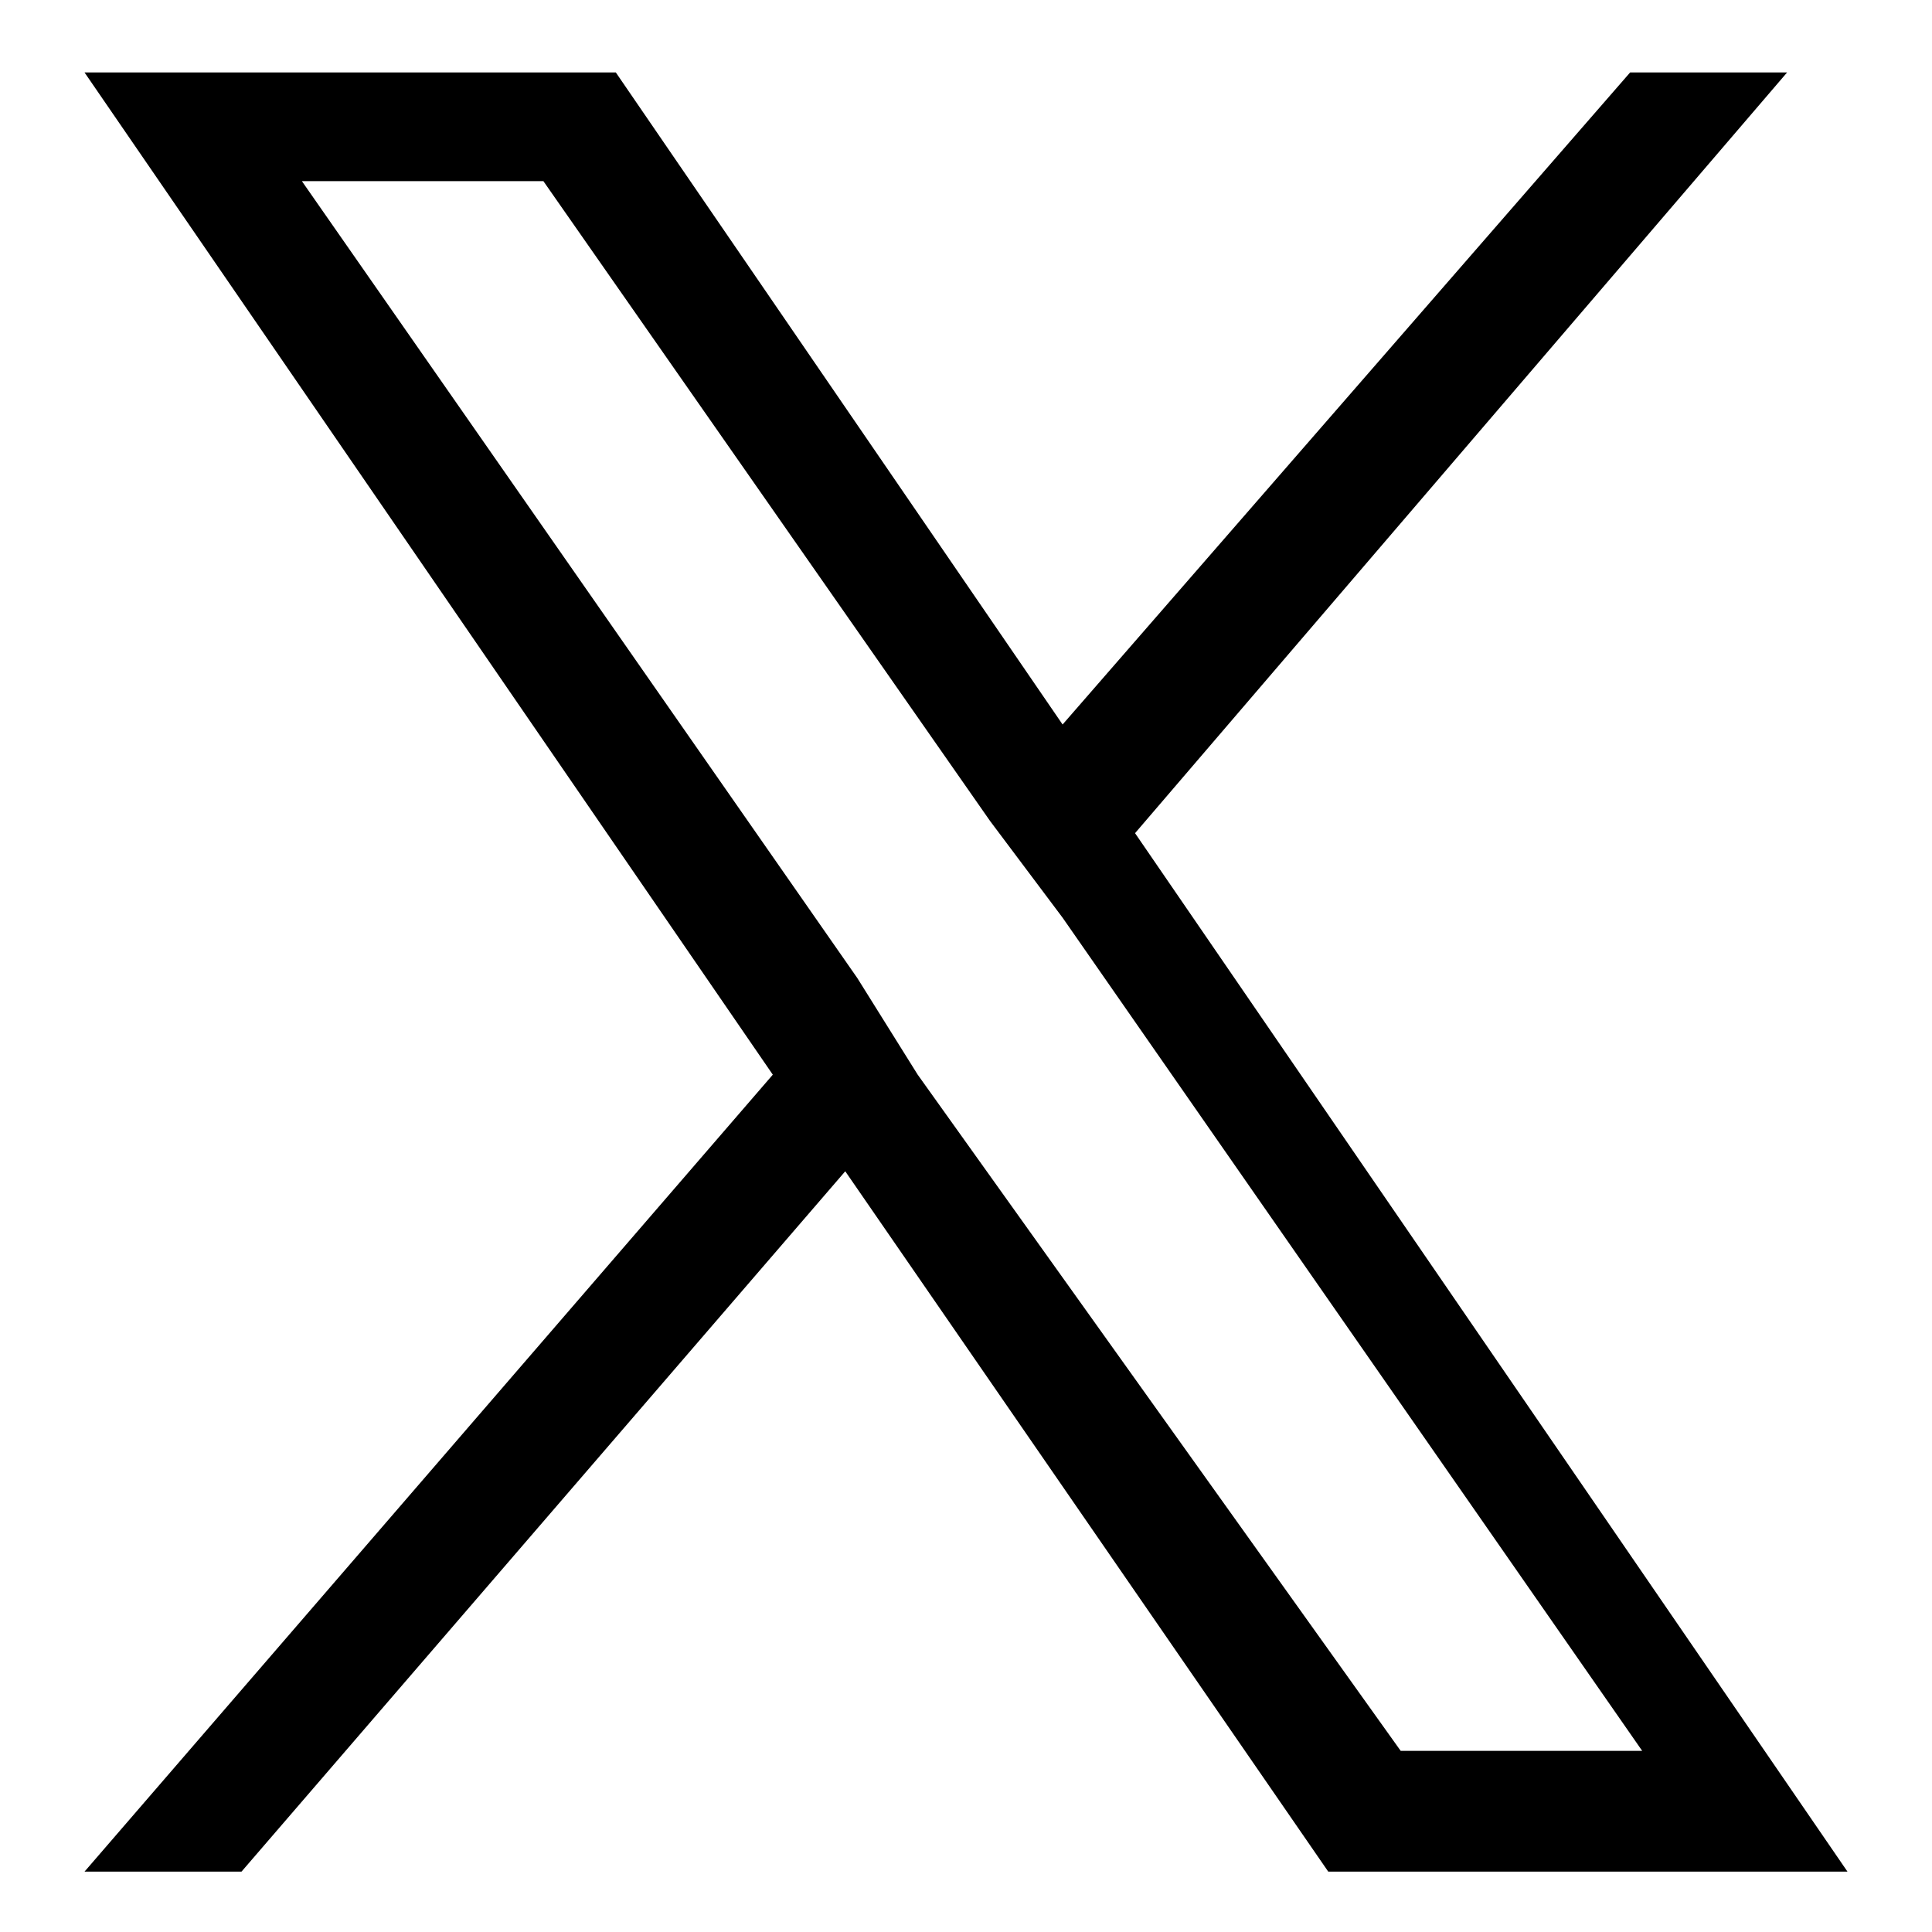
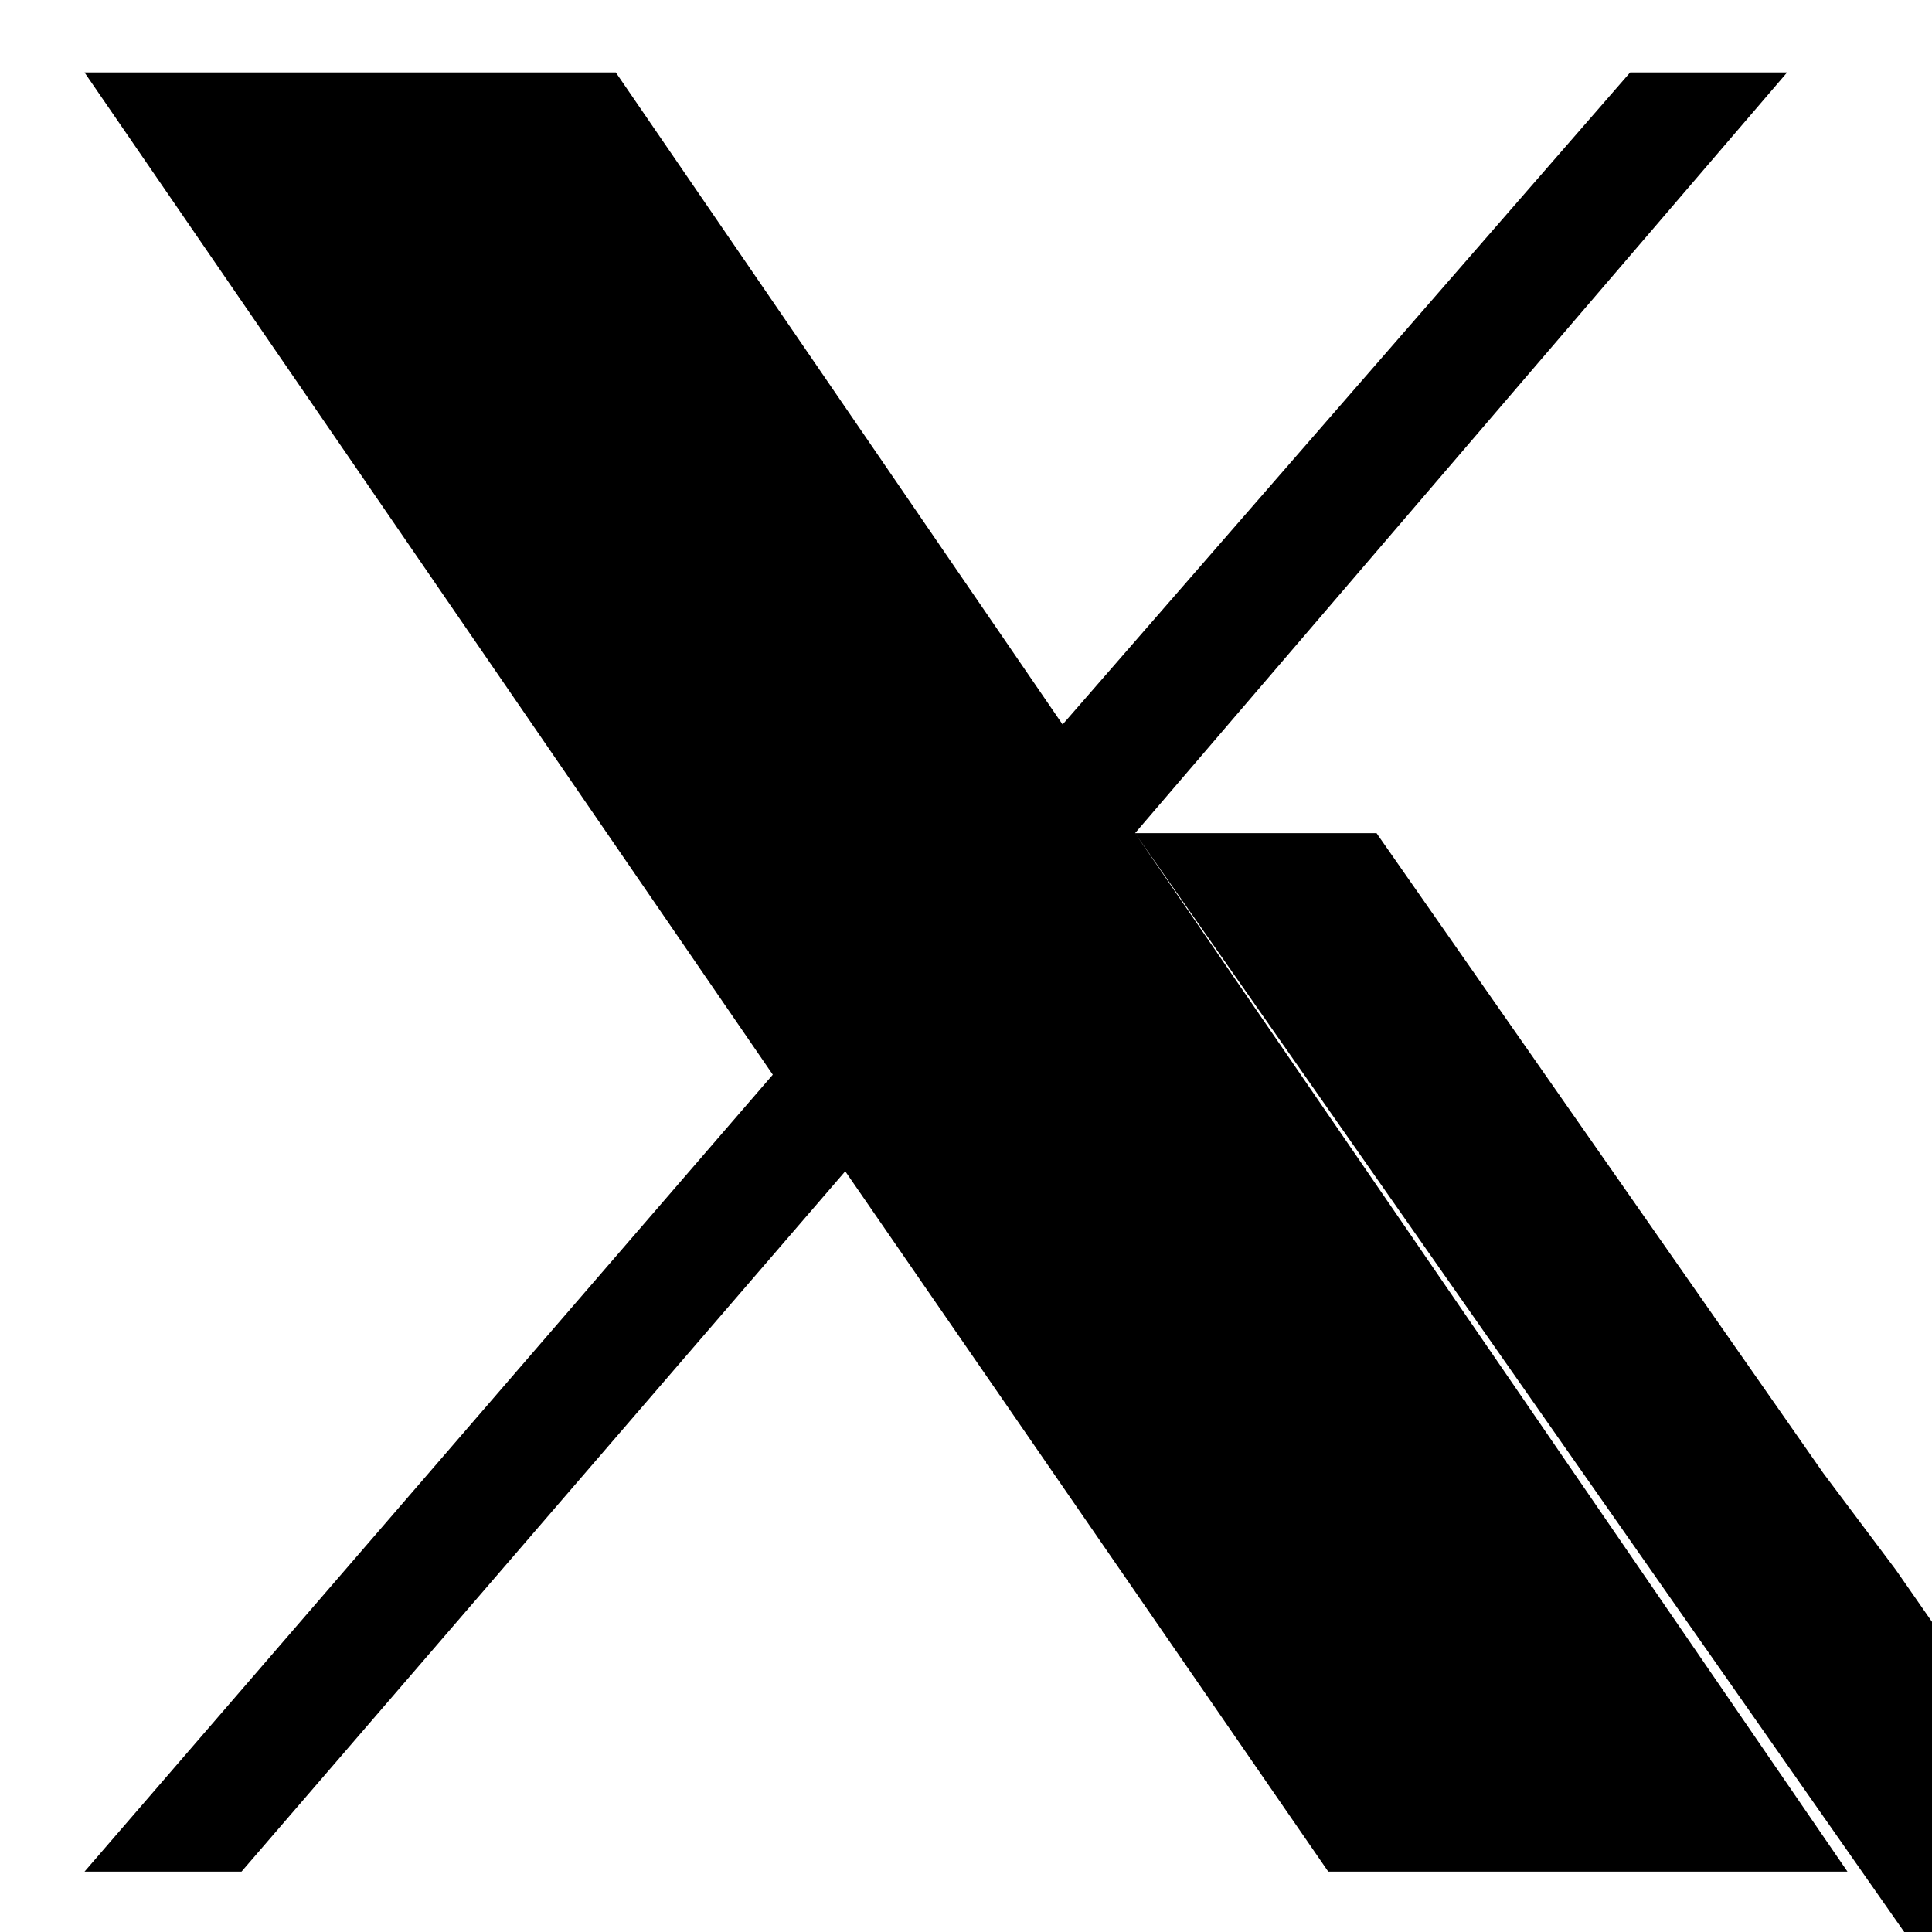
<svg xmlns="http://www.w3.org/2000/svg" enable-background="new 0 0 16 16" viewBox="0 0 16 16">
-   <path d="m9.4 6.9 5.4-6.3h-1.3l-4.7 5.4-3.7-5.4h-4.4l5.7 8.3-5.7 6.6h1.3l5-5.8 4 5.8h4.3zm-1.8 2-.5-.8-4.6-6.6h2l3.7 5.3.6.8 4.8 6.9h-2z" />
+   <path d="m9.4 6.9 5.4-6.3h-1.3l-4.7 5.4-3.7-5.4h-4.4l5.7 8.3-5.7 6.6h1.3l5-5.8 4 5.8h4.3zh2l3.7 5.3.6.8 4.8 6.9h-2z" />
</svg>